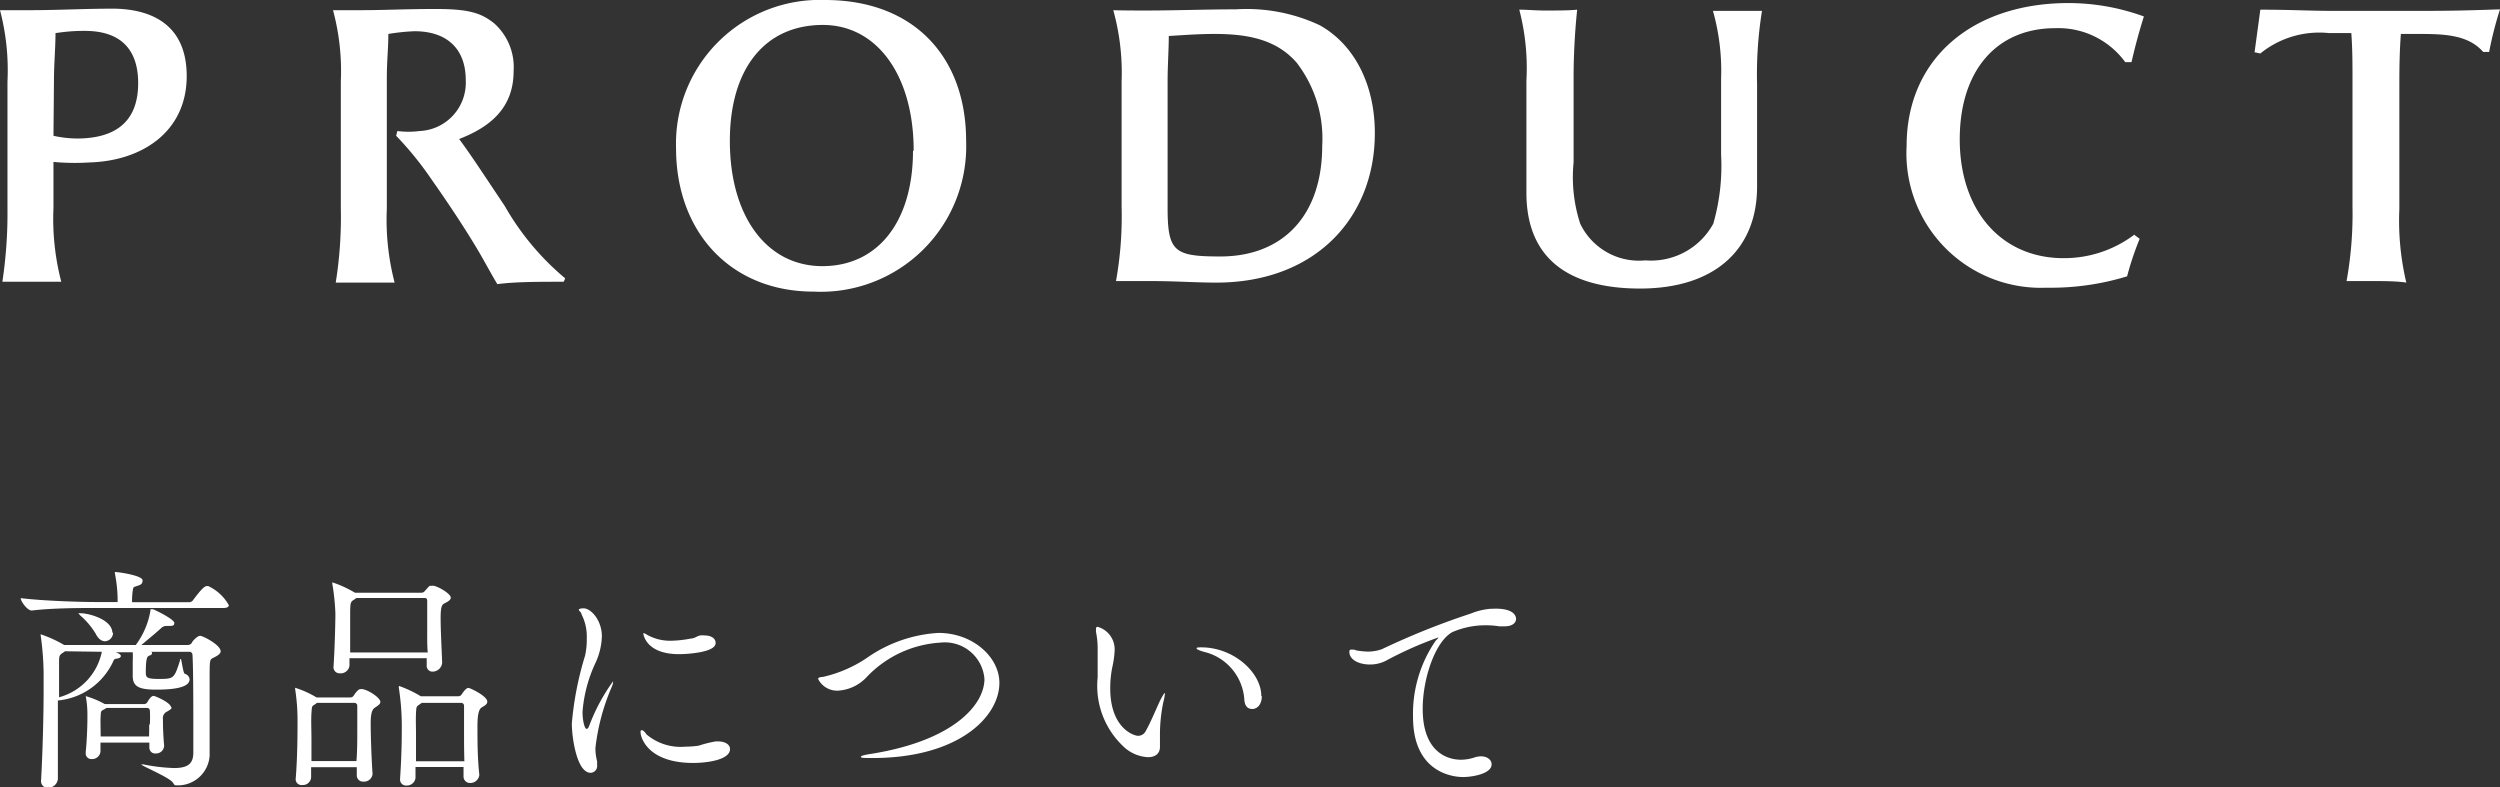
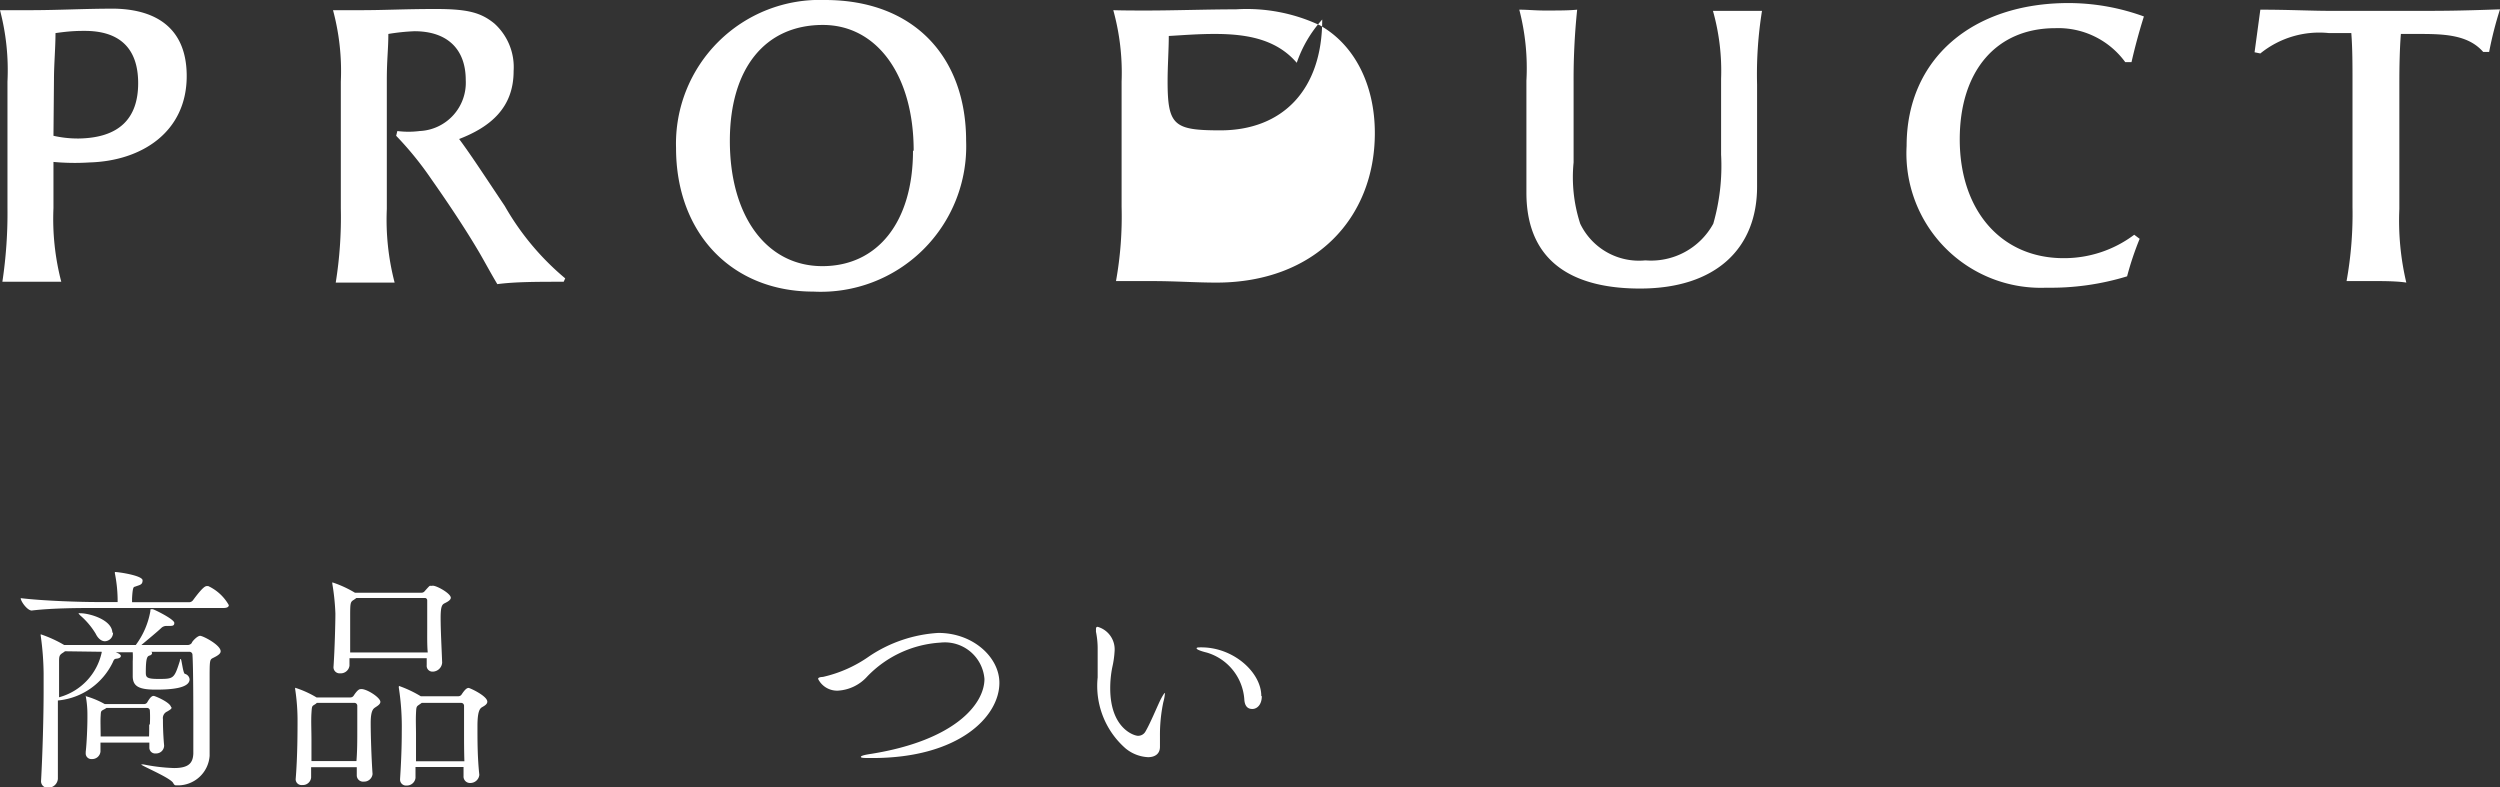
<svg xmlns="http://www.w3.org/2000/svg" viewBox="0 0 147.29 46.38">
  <rect x="0" y="0" width="147.29" height="46.38" fill="#333333" stroke="none" />
  <defs>
    <style>.cls-1{fill:#fff;}</style>
  </defs>
  <g id="レイヤー_2" data-name="レイヤー 2">
    <g id="レイヤー_1-2" data-name="レイヤー 1">
      <path class="cls-1" d="M3.15,9.54v2.72a14.67,14.67,0,0,0,.46,4.34c-.44,0-1.06,0-1.7,0s-1.29,0-1.77,0a27.13,27.13,0,0,0,.3-4.37V4.81A13.9,13.9,0,0,0,0,.6c.6,0,1.22,0,1.72,0,1.75,0,3.22-.09,5-.09C9.2.55,11,1.66,11,4.48c0,3.29-2.64,5-5.72,5.09A13.67,13.67,0,0,1,3.15,9.54ZM3.15,8a6.51,6.51,0,0,0,1.5.16C7,8.12,8.14,7,8.14,4.9S7,1.82,5,1.82c-.37,0-.83,0-1.73.13,0,.83-.09,1.89-.09,2.69Z" />
      <path class="cls-1" d="M24.42,1.84A12.24,12.24,0,0,0,22.88,2c0,.88-.09,1.52-.09,2.69v7.62a14.67,14.67,0,0,0,.46,4.34c-.37,0-1,0-1.7,0s-1.36,0-1.77,0a24.35,24.35,0,0,0,.3-4.37V4.81A13.83,13.83,0,0,0,19.62.6c.6,0,1.08,0,1.59,0,1.51,0,2.57-.07,4.46-.07s2.66.21,3.45.85a3.46,3.46,0,0,1,1.14,2.81c0,2.16-1.37,3.29-3.21,4,.69.92,1.63,2.37,2.69,3.95A15.61,15.61,0,0,0,33.3,16.4l-.09.2c-1.52,0-2.85,0-3.91.14-.37-.62-.69-1.22-1.06-1.86-.8-1.36-1.79-2.85-2.83-4.33A19.52,19.52,0,0,0,23.34,8l.07-.28a5.17,5.17,0,0,0,1.31,0,2.85,2.85,0,0,0,2.72-3C27.44,2.87,26.33,1.84,24.42,1.84Z" />
      <path class="cls-1" d="M39.83,8.72A8.47,8.47,0,0,1,48.6,0c5.29,0,8.32,3.4,8.32,8.3a8.57,8.57,0,0,1-9,8.88C43.12,17.18,39.83,13.75,39.83,8.72Zm14,.16c0-4.44-2.16-7.41-5.35-7.41C45.06,1.47,43,4.05,43,8.3c0,4.46,2.18,7.38,5.45,7.38S53.79,13.06,53.79,8.88Z" />
-       <path class="cls-1" d="M67.55.62c1.61,0,3.59-.07,5.27-.07a10.13,10.13,0,0,1,4.94.94C79.81,2.64,81,5,81,7.84c0,5-3.52,8.81-9.34,8.81-1.19,0-2.41-.09-3.79-.09-.71,0-1.63,0-2.12,0a21.48,21.48,0,0,0,.33-4.37V4.81A13.8,13.8,0,0,0,65.59.6C66.19.62,67,.62,67.55.62ZM76.4,3.7C75.21,2.32,73.5,2,71.57,2c-1,0-1.84.07-2.71.12,0,.78-.07,1.77-.07,2.66v7.43c0,2.62.37,2.9,3.11,2.9,3.63,0,6-2.35,6-6.53A7.32,7.32,0,0,0,76.4,3.7Z" />
+       <path class="cls-1" d="M67.55.62c1.61,0,3.59-.07,5.27-.07a10.13,10.13,0,0,1,4.94.94C79.81,2.64,81,5,81,7.84c0,5-3.52,8.81-9.34,8.81-1.19,0-2.41-.09-3.79-.09-.71,0-1.63,0-2.12,0a21.48,21.48,0,0,0,.33-4.37V4.81A13.8,13.8,0,0,0,65.59.6C66.19.62,67,.62,67.55.62ZM76.4,3.7C75.21,2.32,73.5,2,71.57,2c-1,0-1.84.07-2.71.12,0,.78-.07,1.77-.07,2.66c0,2.62.37,2.9,3.11,2.9,3.63,0,6-2.35,6-6.53A7.32,7.32,0,0,0,76.4,3.7Z" />
      <path class="cls-1" d="M92.92.57a39.54,39.54,0,0,0-.21,4.24V9.57a8.86,8.86,0,0,0,.39,3.61,3.84,3.84,0,0,0,3.84,2.16,4.18,4.18,0,0,0,4-2.16,12.36,12.36,0,0,0,.46-4.07V4.64a13,13,0,0,0-.48-4c.34,0,.78,0,1.22,0s1.17,0,1.67,0a23.55,23.55,0,0,0-.29,4.34V11c0,3.63-2.42,6-6.9,6-3.57,0-6.69-1.29-6.69-5.65V4.76A13.62,13.62,0,0,0,89.51.57c.51,0,.92.05,1.5.05C91.82.62,92.44.62,92.92.57Z" />
      <path class="cls-1" d="M126.06,14.07a17.88,17.88,0,0,0-.74,2.21,15.34,15.34,0,0,1-4.76.67,7.92,7.92,0,0,1-8.23-8.35c0-5.17,3.91-8.42,9.54-8.42a13,13,0,0,1,4.44.79c-.27.85-.53,1.81-.73,2.69l-.37,0a4.88,4.88,0,0,0-4.12-2c-3.47,0-5.63,2.51-5.63,6.55,0,4.19,2.44,7,6.12,7a6.87,6.87,0,0,0,4.16-1.38Z" />
      <path class="cls-1" d="M140.05,16.56c-.67,0-1.36,0-1.8,0a22.2,22.2,0,0,0,.35-4.37V4.74c0-.85,0-1.89-.07-2.79h-1.31a5.51,5.51,0,0,0-4.05,1.2l-.34-.07.34-2.51c1.72,0,3,.07,4.12.07h5.12c1.45,0,2.37,0,4.88-.09a21.42,21.42,0,0,0-.64,2.51l-.35,0C145.38,2,143.86,2,142.37,2h-.92c-.07.88-.09,1.94-.09,2.86v7.45a15.84,15.84,0,0,0,.41,4.34C141.36,16.58,140.69,16.56,140.05,16.56Z" />
      <path class="cls-1" d="M13.48,35.65c0,.09-.07.17-.31.17H5.58c-.75,0-2.49,0-3.71.15h0c-.26,0-.65-.54-.65-.73,1.4.17,3.64.23,4.43.23H6.93v-.18a8.31,8.31,0,0,0-.16-1.5.34.34,0,0,1,0-.09s0,0,0,0c.23,0,1.63.21,1.63.49s-.18.27-.46.38c-.09,0-.13.14-.16.68,0,.07,0,.15,0,.23h3.39a.3.3,0,0,0,.21-.13c.59-.8.73-.82.81-.82h.08A2.7,2.7,0,0,1,13.48,35.65ZM13,38.37c0,.15-.18.26-.42.38s-.23.09-.23,1.51c0,.85,0,1.93,0,2.66s0,1.07,0,1.61a1.87,1.87,0,0,1-1.92,1.74c-.13,0-.15,0-.24-.16-.23-.32-1.87-1-1.87-1.07s0,0,0,0a.5.5,0,0,1,.15,0,10.69,10.69,0,0,0,1.78.21c.84,0,1.12-.27,1.14-.86V43.12c0-1.54,0-3.73-.05-4.54a.18.18,0,0,0-.18-.18H8.9a.08.08,0,0,1,.06.08s0,.1-.14.14-.23.11-.23,1c0,.28.05.38.73.38.91,0,.94,0,1.28-1.07,0-.07,0-.1.05-.1s.13.83.24.87a.37.37,0,0,1,.28.32c0,.56-1.22.61-2,.61-1,0-1.35-.2-1.35-.8v-.1c0-.28,0-.53,0-.77a4.58,4.58,0,0,0,0-.53h-1c.22.08.3.15.3.22s-.08.13-.21.15-.18,0-.26.21a4,4,0,0,1-3.24,2.26c0,.74,0,1.57,0,2.37s0,1.59,0,2.25a.57.57,0,0,1-.59.52.38.38,0,0,1-.4-.42v0c.09-1.61.15-3.81.15-5.31,0-.36,0-.69,0-1a17,17,0,0,0-.17-2.22.2.2,0,0,1,0-.09s0,0,0,0A7.3,7.3,0,0,1,3.78,38l.05,0H8a4.69,4.69,0,0,0,.86-2c0-.09,0-.11.06-.11H9c.18.06,1.27.6,1.27.81s-.17.17-.43.18A.43.43,0,0,0,9.5,37c-.22.21-.74.64-1.17,1h2.76a.31.31,0,0,0,.21-.12c0-.07.32-.42.49-.42S13,38,13,38.37Zm-9.17,0-.11.08c-.23.14-.24.21-.24.57s0,1.18,0,2.06A3.5,3.5,0,0,0,6,38.4Zm2.83-1.11a.5.5,0,0,1-.48.52c-.18,0-.39-.13-.54-.44a4.42,4.42,0,0,0-.9-1.07c-.07-.07-.11-.12-.11-.14s0,0,.11,0C5.26,36.13,6.62,36.51,6.62,37.29Zm3.46,4.4c0,.12-.16.19-.27.26a.42.42,0,0,0-.25.45c0,.23,0,.8.07,1.56v0a.47.47,0,0,1-.49.46.34.34,0,0,1-.38-.35v0c0-.09,0-.19,0-.29H5.92c0,.21,0,.41,0,.53v0a.49.49,0,0,1-.51.44.33.33,0,0,1-.36-.35v-.07c.06-.51.1-1.48.1-2v-.18A5.93,5.93,0,0,0,5.05,41,.56.56,0,0,0,5,41s0,0,0,0a5.13,5.13,0,0,1,1.17.48H8.5a.21.21,0,0,0,.18-.11C8.89,41,9,41,9.06,41S10.08,41.39,10.08,41.69Zm-1.29,1a7.31,7.31,0,0,0,0-.8.16.16,0,0,0-.17-.15H6.27a1.05,1.05,0,0,1-.11.07c-.23.12-.21.11-.23.4s0,.72,0,1.21H8.78C8.79,43.22,8.79,43,8.79,42.71Z" />
      <path class="cls-1" d="M22.41,41.35c0,.14-.17.24-.29.32s-.28.17-.28.93.05,2.18.11,3v0a.5.5,0,0,1-.52.45.37.37,0,0,1-.41-.38v-.47H18.33c0,.22,0,.43,0,.61a.49.49,0,0,1-.53.44.34.34,0,0,1-.38-.35v0c.11-1.31.11-2.86.11-3.53a12.32,12.32,0,0,0-.14-1.77.32.32,0,0,1,0-.08s0,0,0,0a5.9,5.9,0,0,1,1.26.57h2a.23.23,0,0,0,.19-.11c.23-.35.34-.38.41-.38C21.56,40.55,22.41,41.09,22.41,41.35ZM21.05,43c0-.58,0-1.08,0-1.42a.17.17,0,0,0-.19-.17H18.67l-.07.06c-.22.15-.22.07-.25.54s0,1,0,1.57c0,.42,0,.86,0,1.26H21C21.05,44.24,21.05,43.59,21.05,43Zm5.51-7.79c0,.14-.18.24-.34.32s-.26.14-.26.87.06,1.82.09,2.64v0a.57.57,0,0,1-.56.53.34.34,0,0,1-.35-.38h0c0-.13,0-.27,0-.41H20.59v.44a.52.52,0,0,1-.55.45.36.36,0,0,1-.39-.4v0c.07-1,.11-2.6.11-3.12a13.36,13.36,0,0,0-.18-1.75.39.39,0,0,1,0-.09s0,0,0,0a6.51,6.51,0,0,1,1.33.61h3.92a.23.23,0,0,0,.19-.09c.09-.1.21-.24.29-.31a.29.29,0,0,1,.14,0C25.58,34.42,26.56,34.94,26.56,35.22ZM25.17,37c0-.66,0-1.26,0-1.63a.14.14,0,0,0-.12-.14H21l-.14.1c-.23.14-.23.17-.23,1.11,0,.53,0,1.3,0,2h4.57C25.16,38,25.17,37.47,25.17,37Zm3.54,4.34c0,.15-.16.24-.3.32s-.28.24-.28,1.12,0,1.84.11,2.87v0a.53.53,0,0,1-.53.48.38.38,0,0,1-.4-.41h0l0-.53H24.48c0,.21,0,.42,0,.64a.51.51,0,0,1-.52.45.35.35,0,0,1-.39-.36V45.9c.08-1.23.1-2.12.1-2.78a15,15,0,0,0-.17-2.58.17.17,0,0,1,0-.08s0-.05,0-.05a6.92,6.92,0,0,1,1.29.61H27a.23.23,0,0,0,.2-.11c.23-.35.34-.38.41-.38S28.71,41,28.71,41.34Zm-1.37,1.78c0-.63,0-1.15,0-1.54,0,0,0-.17-.19-.17h-2.3l-.1.07c-.21.15-.22.11-.24.53s0,.85,0,1.25,0,1.05,0,1.59h2.85C27.34,44.22,27.34,43.64,27.34,43.12Z" />
-       <path class="cls-1" d="M35.08,44.06a2.92,2.92,0,0,0,.1.79c0,.09,0,.16,0,.23a.4.4,0,0,1-.38.45c-.83,0-1.11-2.12-1.11-2.9a19,19,0,0,1,.78-4,4.29,4.29,0,0,0,.1-1,2.89,2.89,0,0,0-.31-1.44c0-.11-.16-.21-.16-.26s.1-.09.28-.09c.45,0,1.08.72,1.08,1.65A4,4,0,0,1,35.11,39a8.26,8.26,0,0,0-.79,2.94c0,.54.13,1,.23,1s.11-.06.18-.22a11.05,11.05,0,0,1,1.39-2.58s0,0,0,.06a1,1,0,0,1-.07.25A12.63,12.63,0,0,0,35.08,44.06Zm7.21-.38c.47,0,.72.21.72.45,0,.65-1.39.82-2.17.82-2.67,0-3.1-1.5-3.1-1.8,0-.09,0-.13.07-.13s.17.08.28.25a3.12,3.12,0,0,0,2.3.72,5.22,5.22,0,0,0,.78-.06,6.94,6.94,0,0,1,1-.25ZM40,38.54c-1.92,0-2.1-1.14-2.1-1.24s0,0,0,0a.58.58,0,0,1,.24.11,2.79,2.79,0,0,0,1.4.34,6.87,6.87,0,0,0,1.17-.13c.19,0,.35-.14.53-.18a1,1,0,0,1,.29,0c.4,0,.63.2.63.42C42.22,38.44,40.49,38.54,40,38.54Z" />
      <path class="cls-1" d="M58.88,40.23c0,2-2.4,4.43-7.48,4.43-.5,0-.68,0-.68-.07s.29-.13.63-.18C56.24,43.62,58,41.49,58,40a2.34,2.34,0,0,0-2.59-2.14,6.52,6.52,0,0,0-4.32,2,2.51,2.51,0,0,1-1.72.83A1.25,1.25,0,0,1,48.2,40c0-.08.11-.11.29-.12a7.66,7.66,0,0,0,2.73-1.22,8.17,8.17,0,0,1,4.05-1.37C57.32,37.28,58.88,38.72,58.88,40.23Z" />
      <path class="cls-1" d="M68.34,43.36c0,.23,0,.4,0,.57V44c0,.42-.3.61-.7.61a2.25,2.25,0,0,1-1.33-.52,4.89,4.89,0,0,1-1.64-4.18c0-.29,0-.6,0-.92s0-.49,0-.72a4.93,4.93,0,0,0-.1-1.05c0-.07,0-.12,0-.16s0-.13.1-.13a1.38,1.38,0,0,1,1,1.39,5.6,5.6,0,0,1-.14,1,6.33,6.33,0,0,0-.12,1.23c0,2.37,1.41,2.8,1.63,2.8a.49.49,0,0,0,.45-.26c.28-.48.62-1.31.87-1.84.16-.31.24-.42.27-.42s0,0,0,.06a2.7,2.7,0,0,1-.09.47A9.35,9.35,0,0,0,68.34,43.36Zm6-2.34c0,.5-.28.75-.56.75s-.45-.18-.47-.57a3.1,3.1,0,0,0-2.2-2.75c-.41-.1-.61-.19-.61-.25s.1-.06.28-.06C72.69,38.14,74.31,39.63,74.31,41Z" />
-       <path class="cls-1" d="M89.32,36.46c0,.23-.21.44-.67.44l-.32,0a4.68,4.68,0,0,0-.76-.06,4.88,4.88,0,0,0-2,.4c-1,.54-1.75,2.71-1.75,4.52,0,2.86,1.82,3,2.24,3a2.58,2.58,0,0,0,.83-.14,1.23,1.23,0,0,1,.36-.06c.38,0,.63.21.63.47,0,.56-1.13.75-1.69.75s-2.94-.24-2.94-3.54a7.59,7.59,0,0,1,1.34-4.5.89.89,0,0,0,.17-.19s0,0,0,0a21.76,21.76,0,0,0-3.13,1.39,2.07,2.07,0,0,1-.92.21c-.63,0-1.21-.27-1.21-.74,0-.06,0-.14.11-.14s.2,0,.3.05a4.59,4.59,0,0,0,.69.07,2.51,2.51,0,0,0,.81-.14,44.18,44.18,0,0,1,5.24-2.1,4,4,0,0,1,1.13-.28h.07C89.11,35.79,89.32,36.24,89.32,36.46Z" />
    </g>
  </g>
</svg>